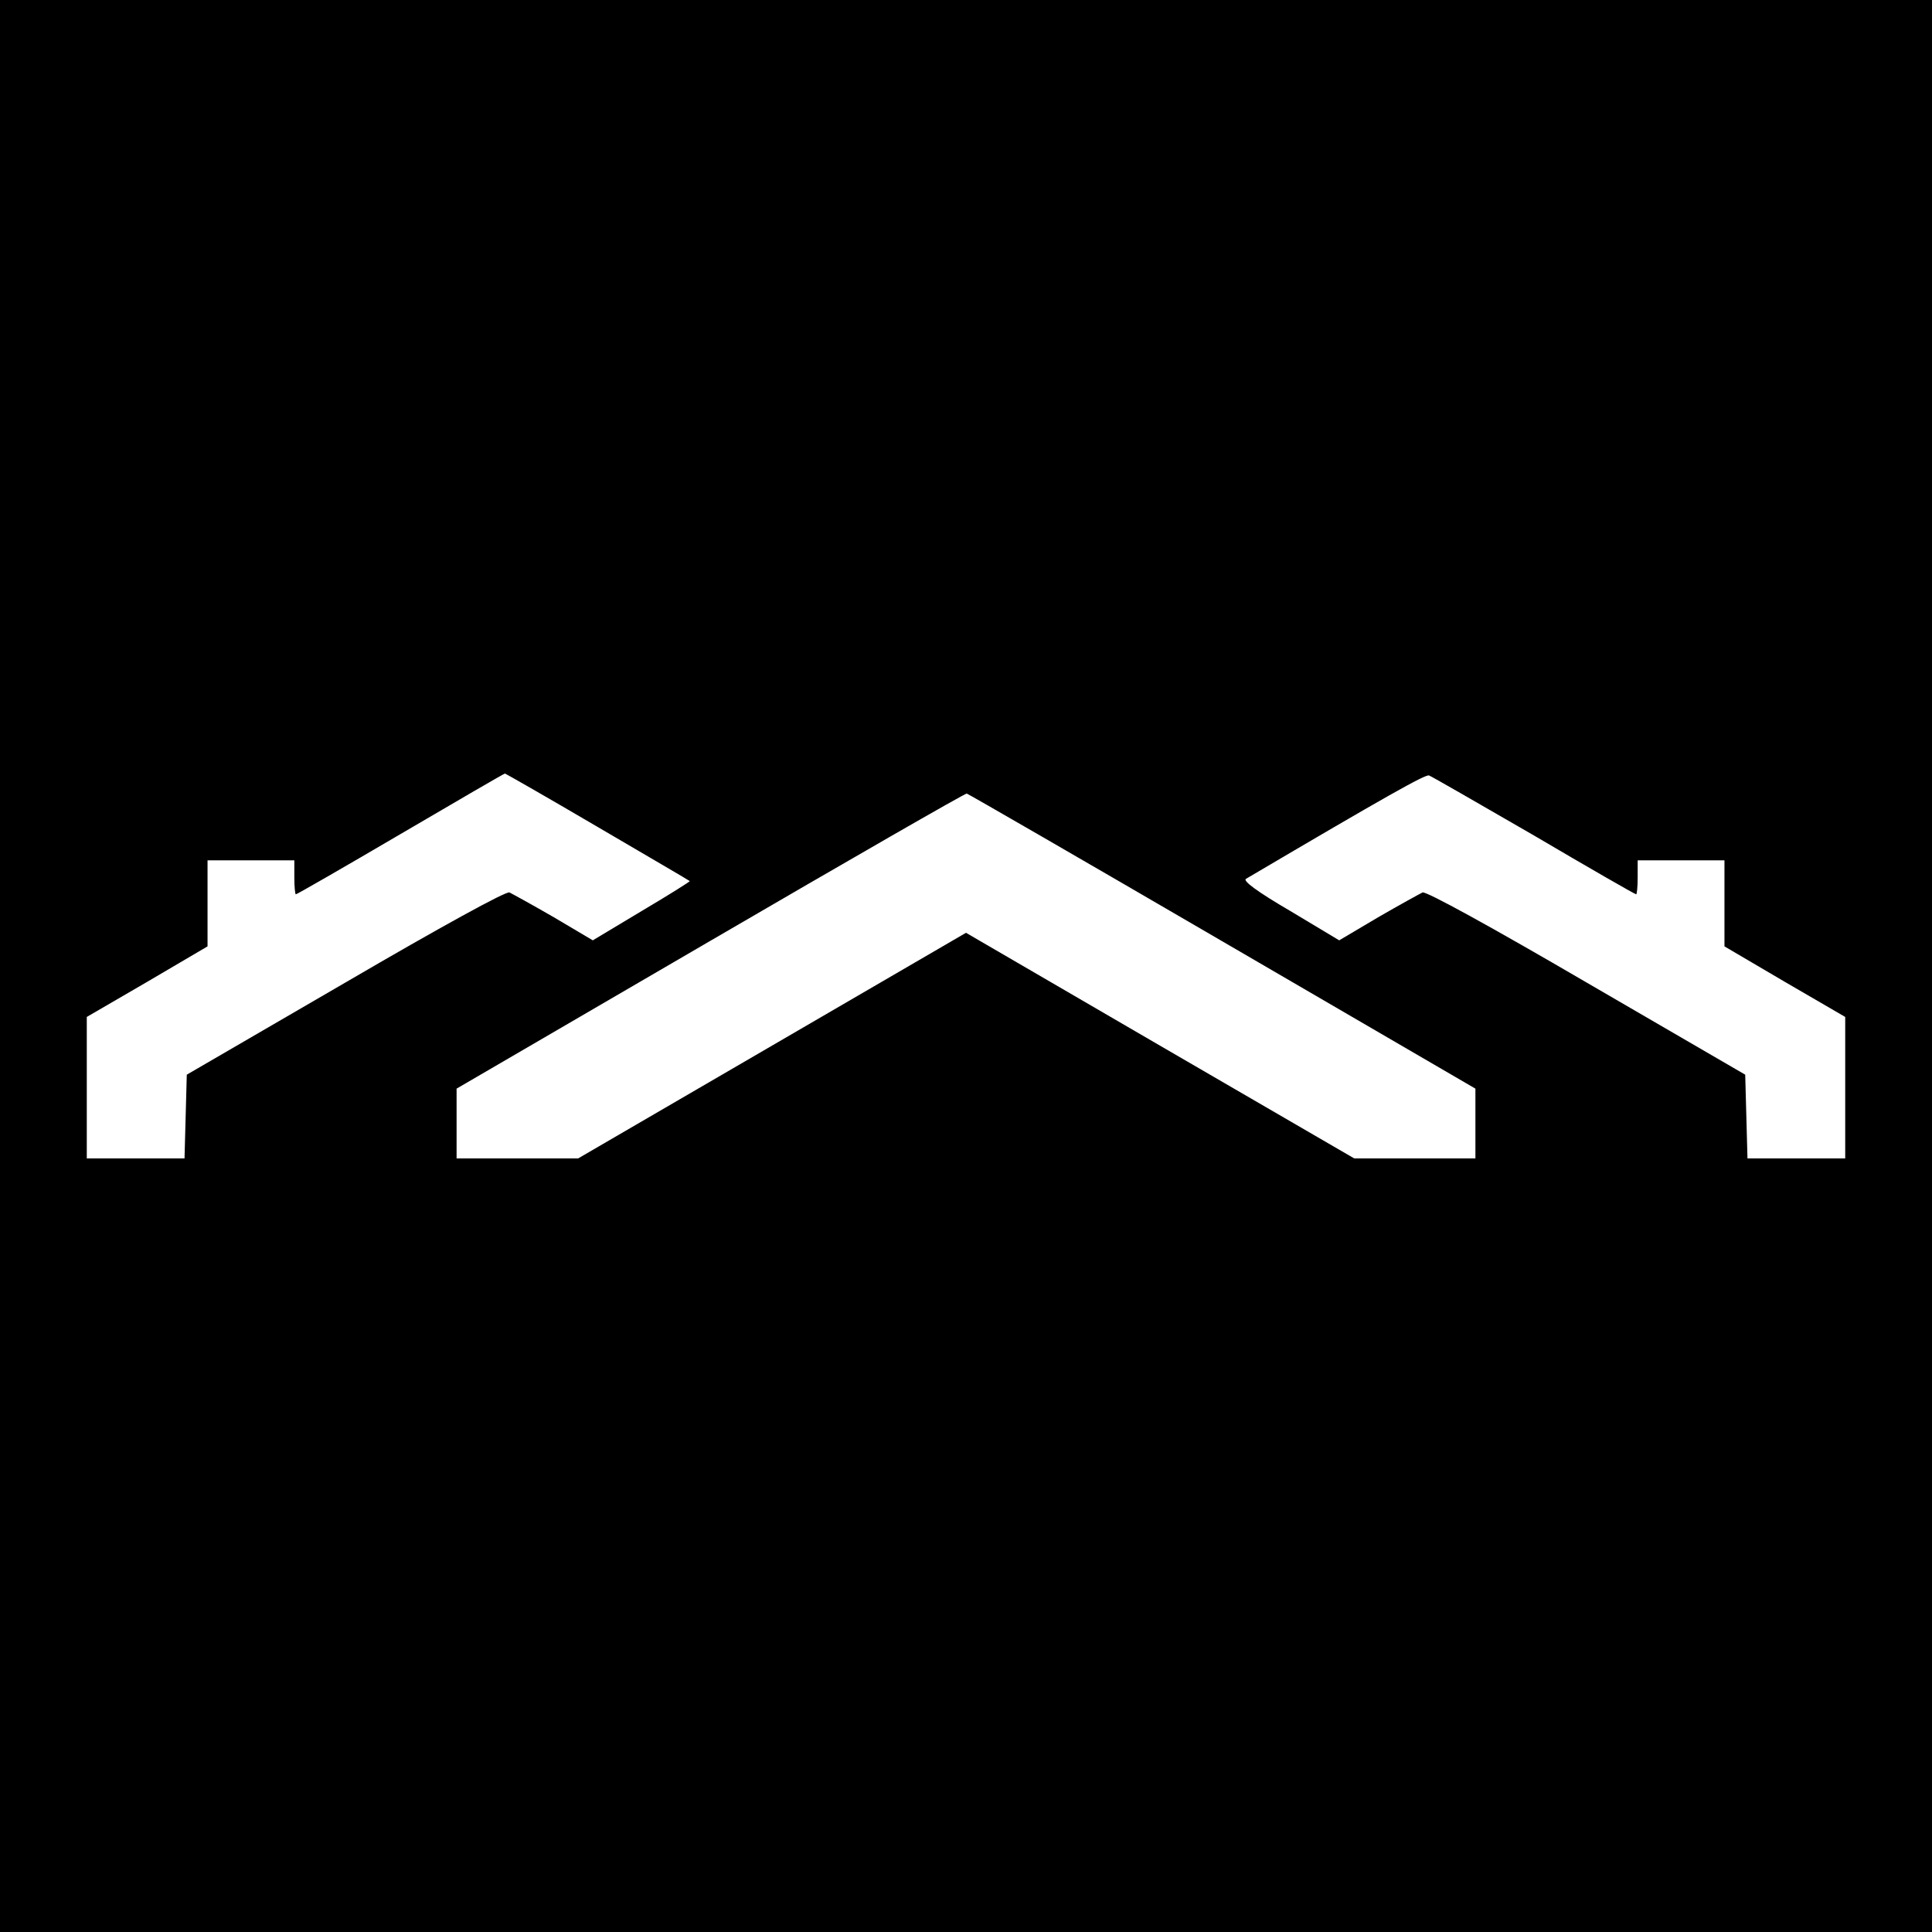
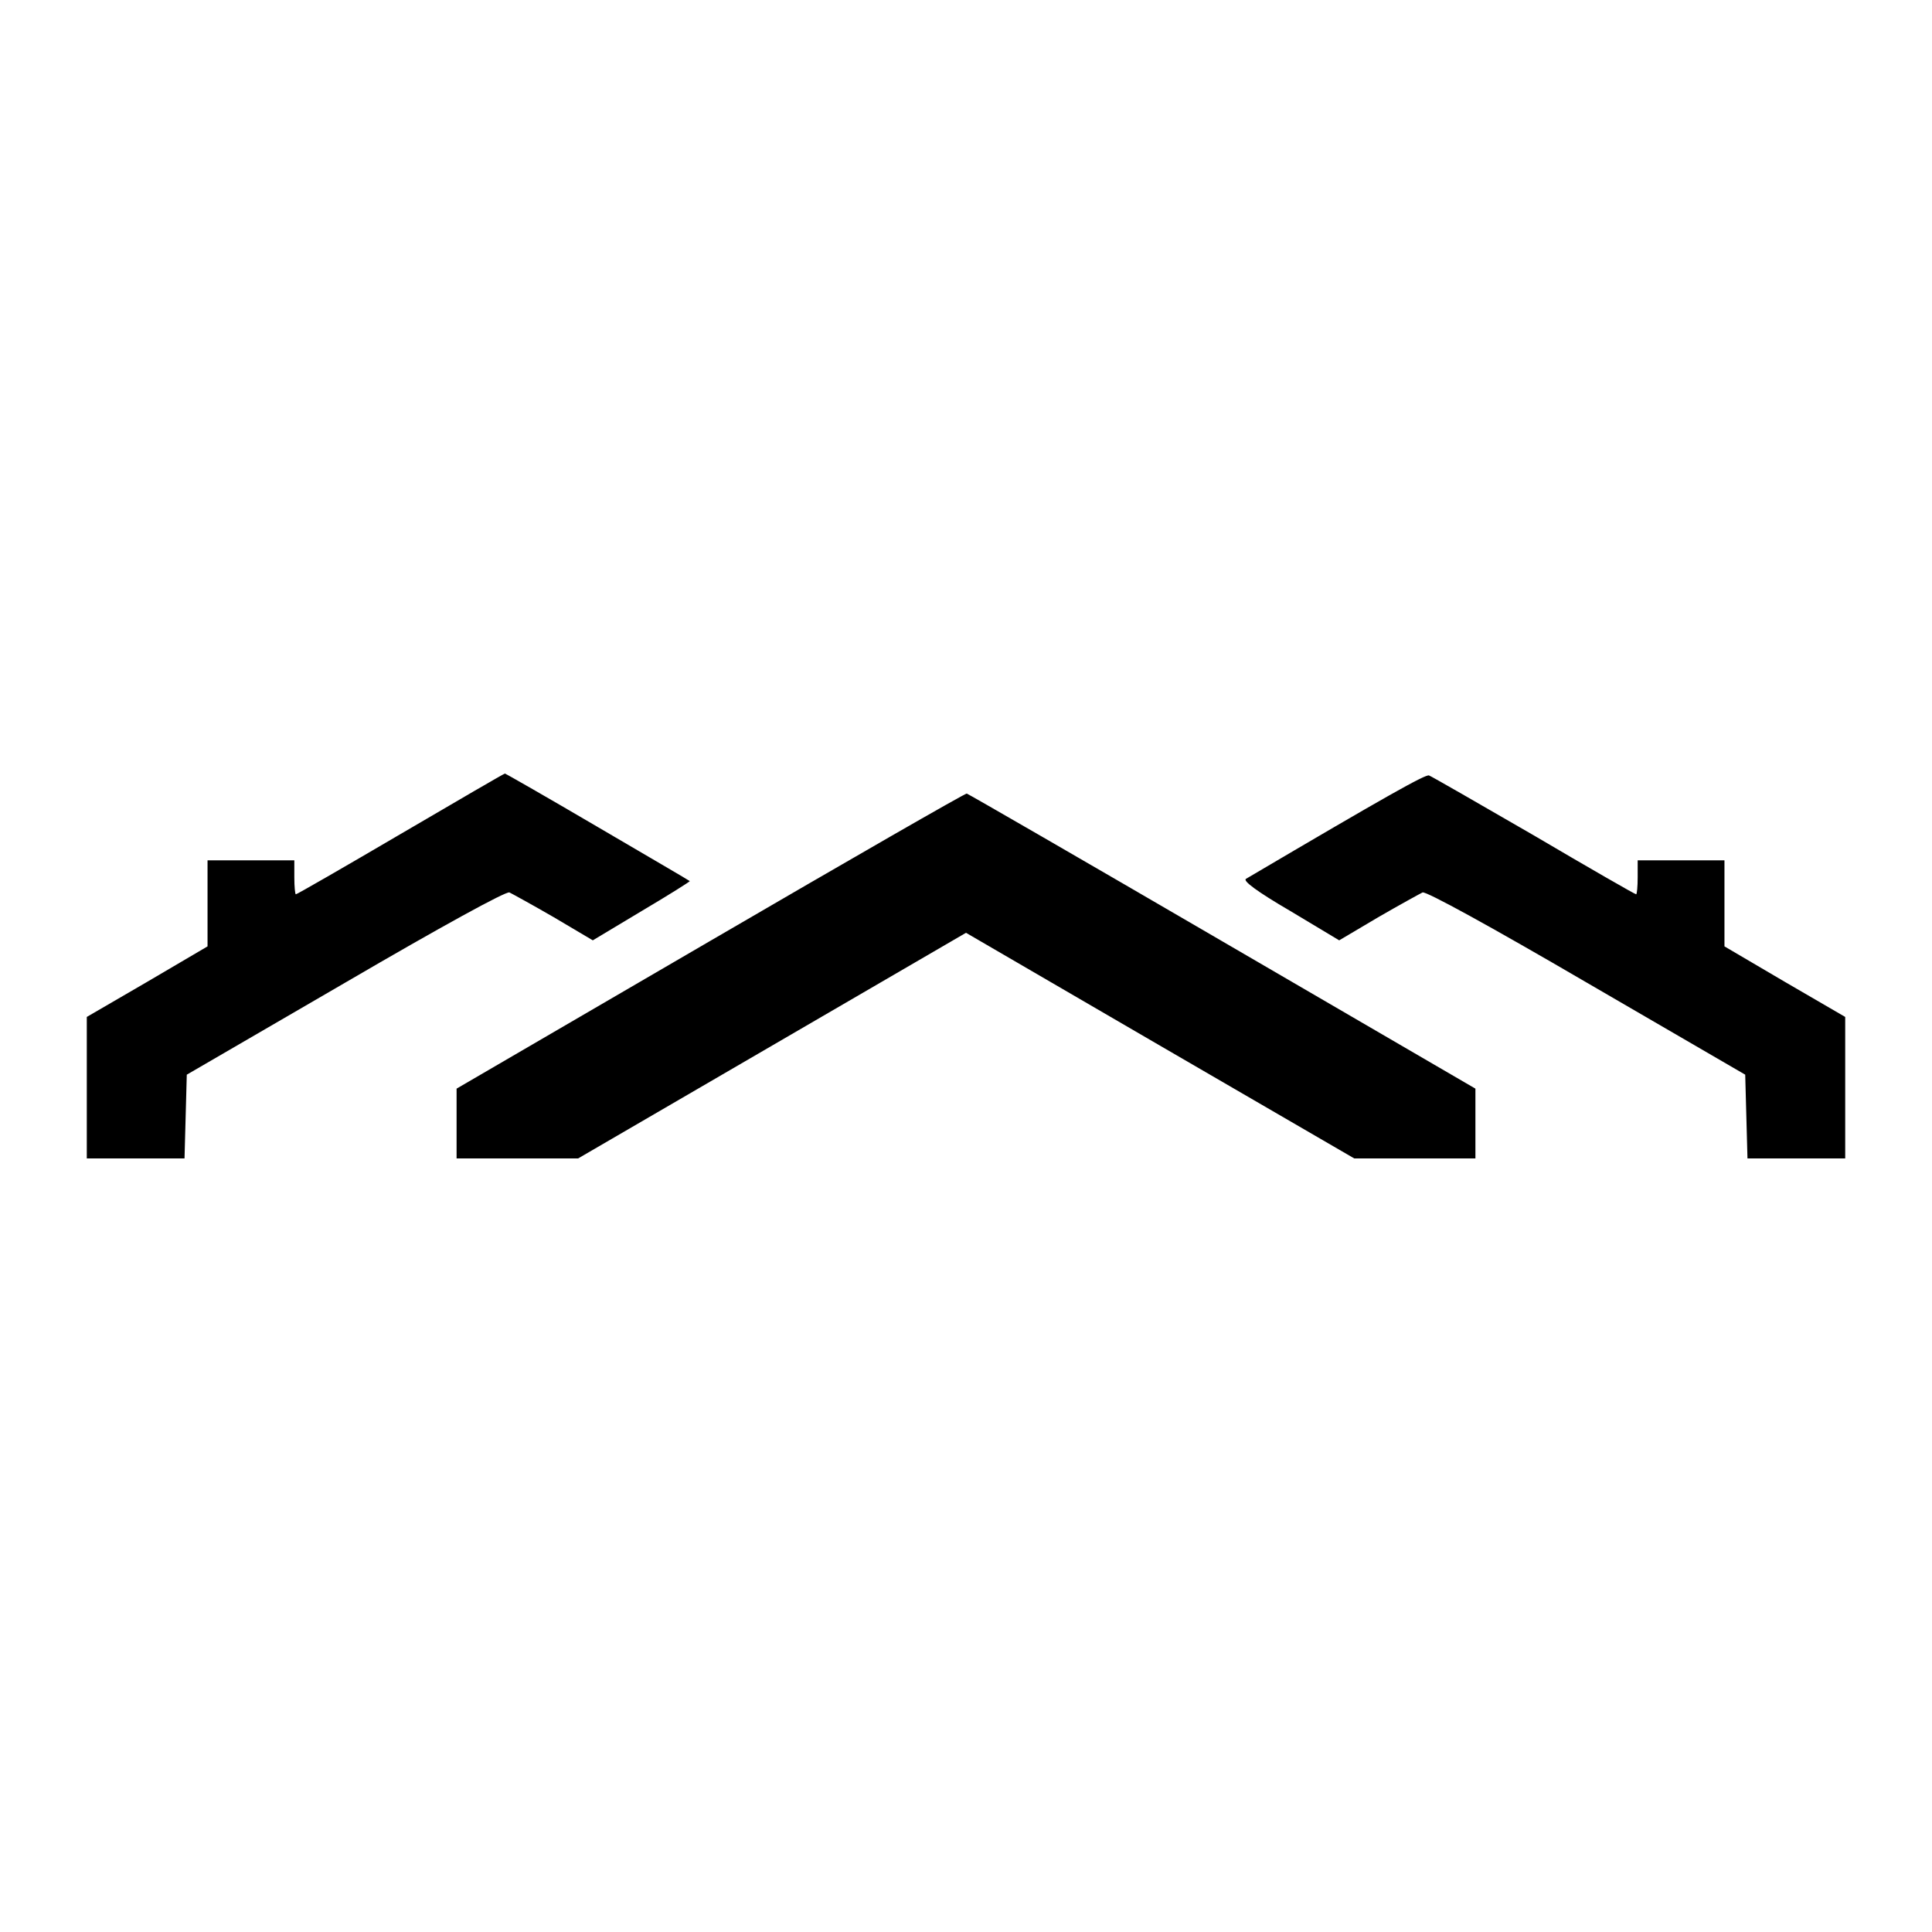
<svg xmlns="http://www.w3.org/2000/svg" version="1.0" width="512pt" height="512pt" viewBox="0 0 512 512" preserveAspectRatio="xMidYMid meet">
  <g transform="translate(0,512) scale(0.1,-0.1)" fill="#000000" stroke="none">
-     <path d="M0 2560 l0 -2560 2560 0 2560 0 0 2560 0 2560 -2560 0 -2560 0 0 -2560z m1583 369 c133 -78 243 -142 245 -144 1 -1 -56 -37 -127 -79 l-130 -78 -103 61 c-57 33 -110 62 -118 66 -10 3 -178 -89 -435 -239 l-420 -244 -3 -111 -3 -111 -129 0 -130 0 0 188 0 187 160 93 160 94 0 114 0 114 115 0 115 0 0 -45 c0 -25 2 -45 4 -45 3 0 128 72 278 160 150 88 274 160 276 160 2 0 112 -63 245 -141z m2482 -23 c146 -86 268 -156 271 -156 2 0 4 20 4 45 l0 45 115 0 115 0 0 -114 0 -114 160 -94 160 -93 0 -187 0 -188 -130 0 -129 0 -3 111 -3 111 -420 244 c-257 150 -425 242 -435 239 -8 -4 -61 -33 -118 -66 l-103 -61 -130 78 c-89 52 -126 80 -117 85 375 221 475 277 485 274 6 -2 131 -74 278 -159z m-825 -281 l670 -390 0 -92 0 -93 -161 0 -160 0 -515 299 -514 299 -514 -299 -514 -299 -161 0 -161 0 0 93 0 92 673 392 c369 215 675 391 679 390 4 -1 309 -177 678 -392z" />
+     <path d="M0 2560 z m1583 369 c133 -78 243 -142 245 -144 1 -1 -56 -37 -127 -79 l-130 -78 -103 61 c-57 33 -110 62 -118 66 -10 3 -178 -89 -435 -239 l-420 -244 -3 -111 -3 -111 -129 0 -130 0 0 188 0 187 160 93 160 94 0 114 0 114 115 0 115 0 0 -45 c0 -25 2 -45 4 -45 3 0 128 72 278 160 150 88 274 160 276 160 2 0 112 -63 245 -141z m2482 -23 c146 -86 268 -156 271 -156 2 0 4 20 4 45 l0 45 115 0 115 0 0 -114 0 -114 160 -94 160 -93 0 -187 0 -188 -130 0 -129 0 -3 111 -3 111 -420 244 c-257 150 -425 242 -435 239 -8 -4 -61 -33 -118 -66 l-103 -61 -130 78 c-89 52 -126 80 -117 85 375 221 475 277 485 274 6 -2 131 -74 278 -159z m-825 -281 l670 -390 0 -92 0 -93 -161 0 -160 0 -515 299 -514 299 -514 -299 -514 -299 -161 0 -161 0 0 93 0 92 673 392 c369 215 675 391 679 390 4 -1 309 -177 678 -392z" />
  </g>
</svg>